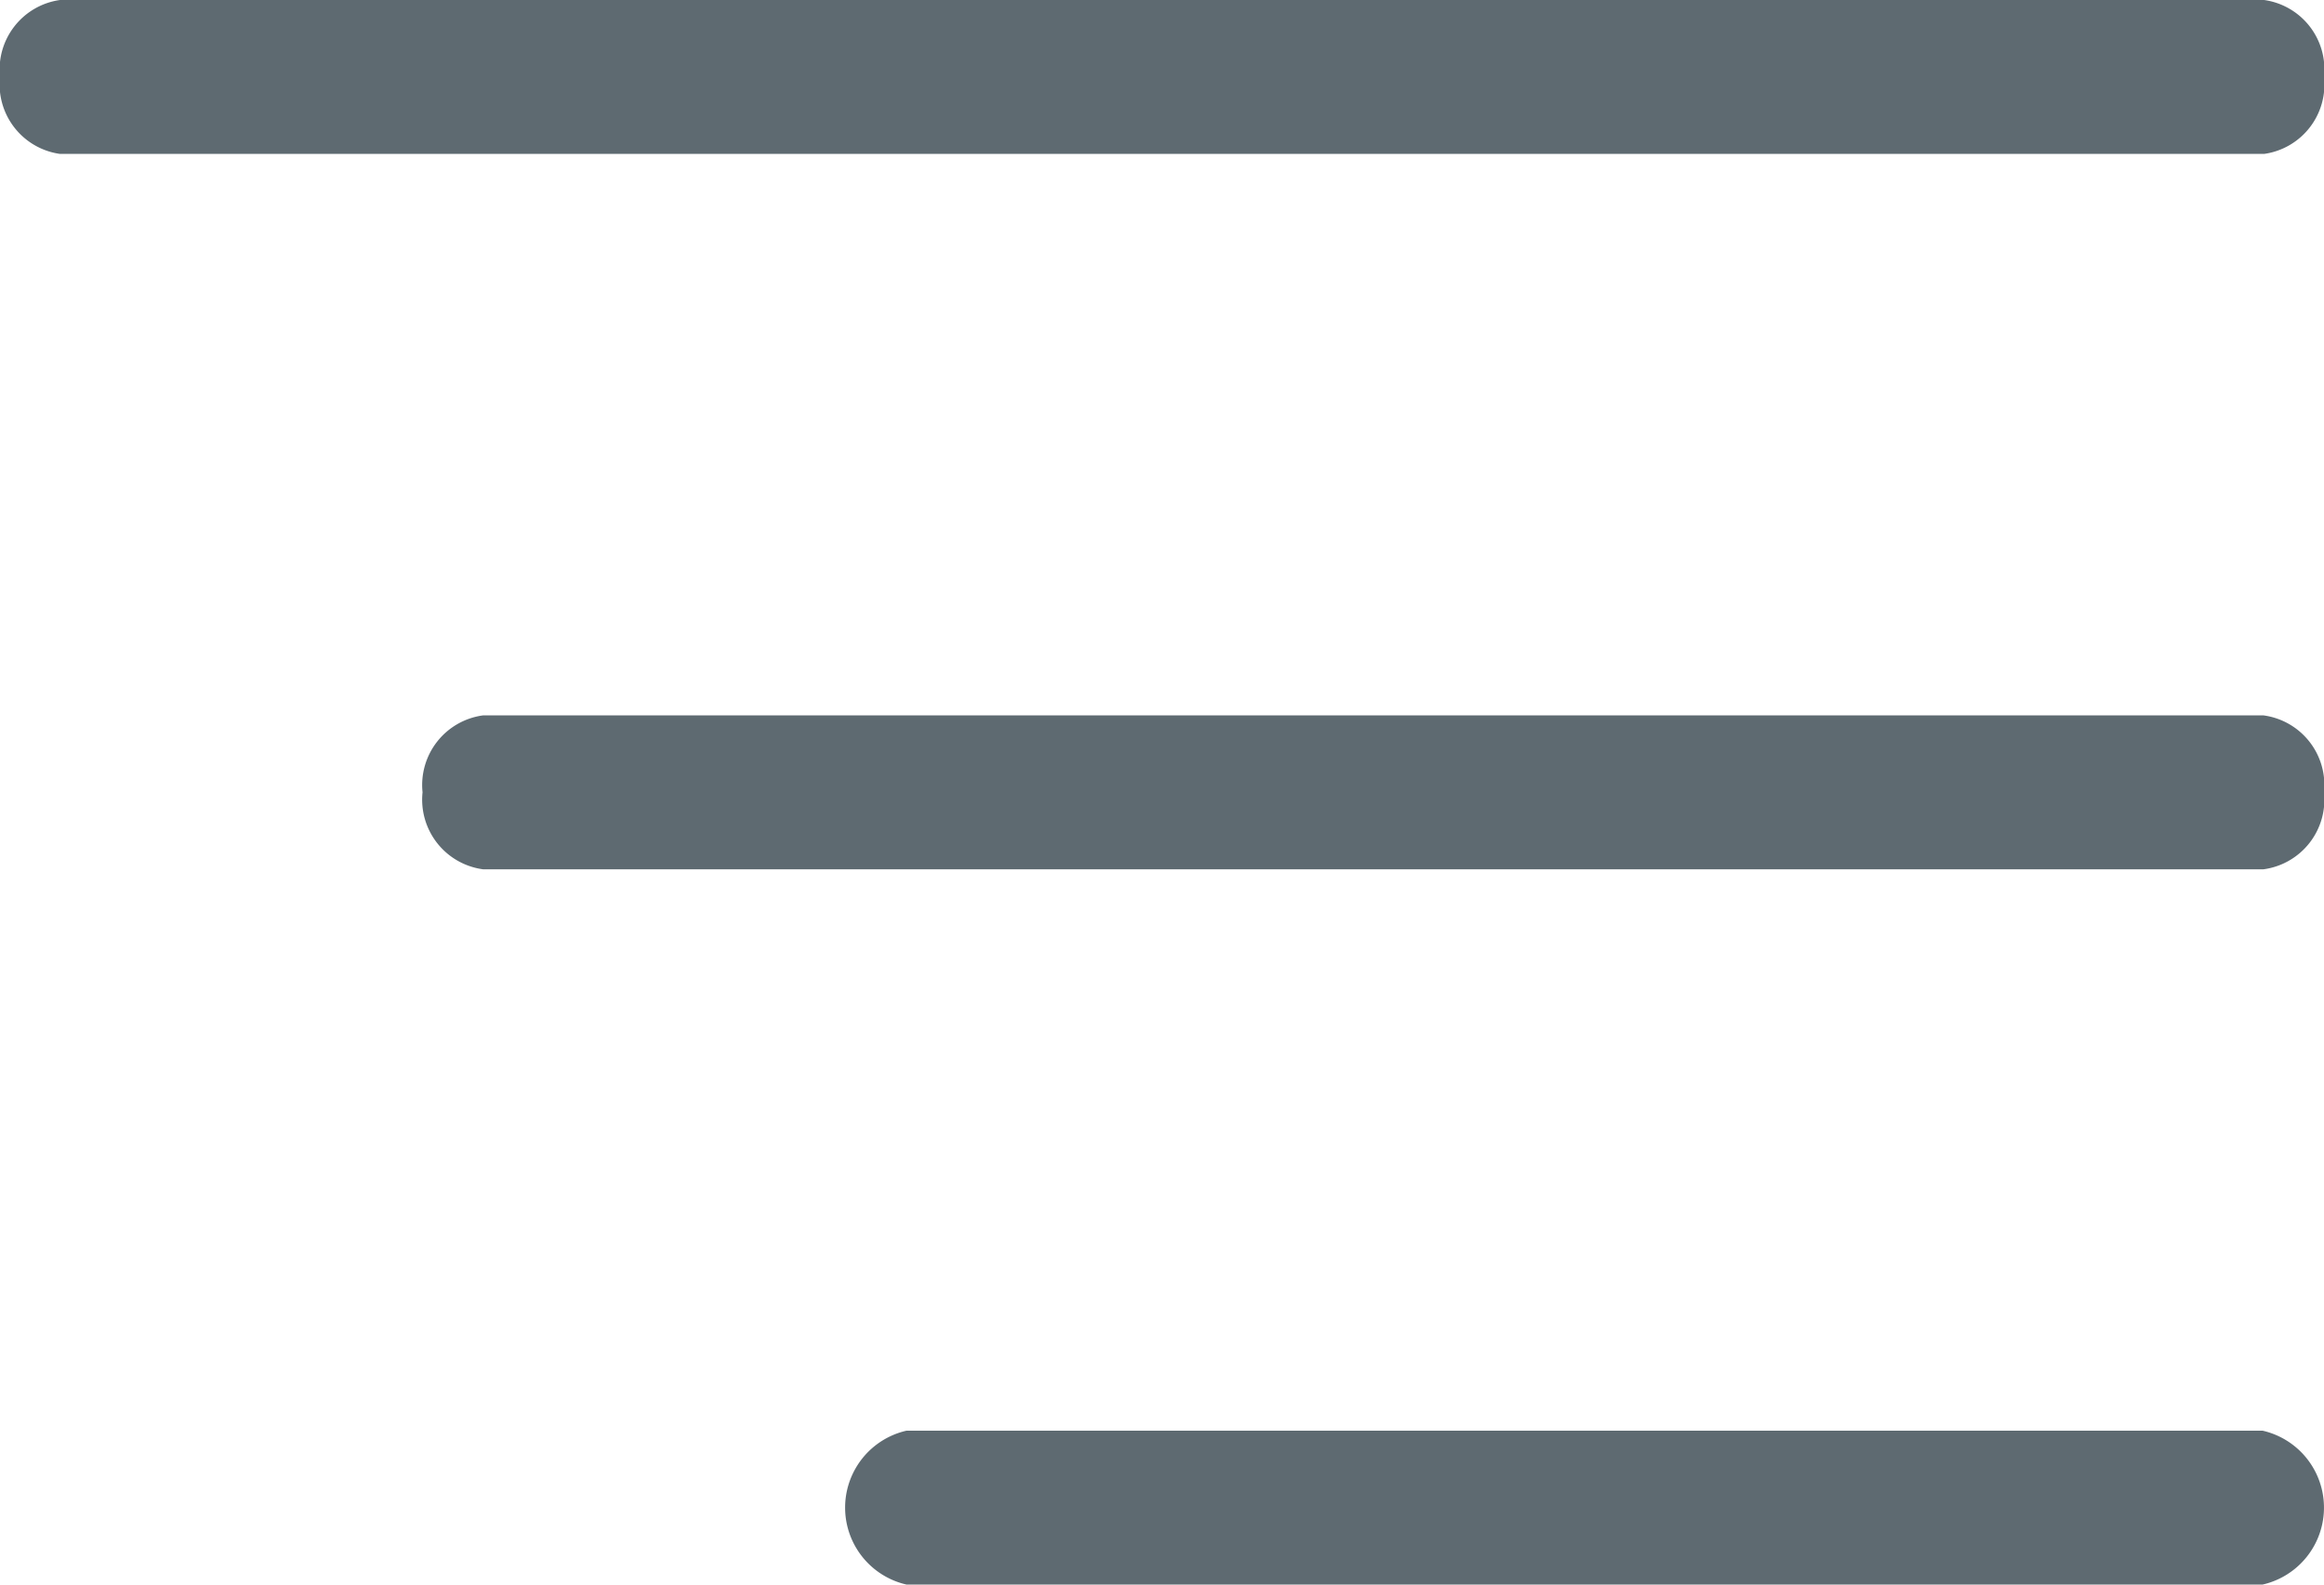
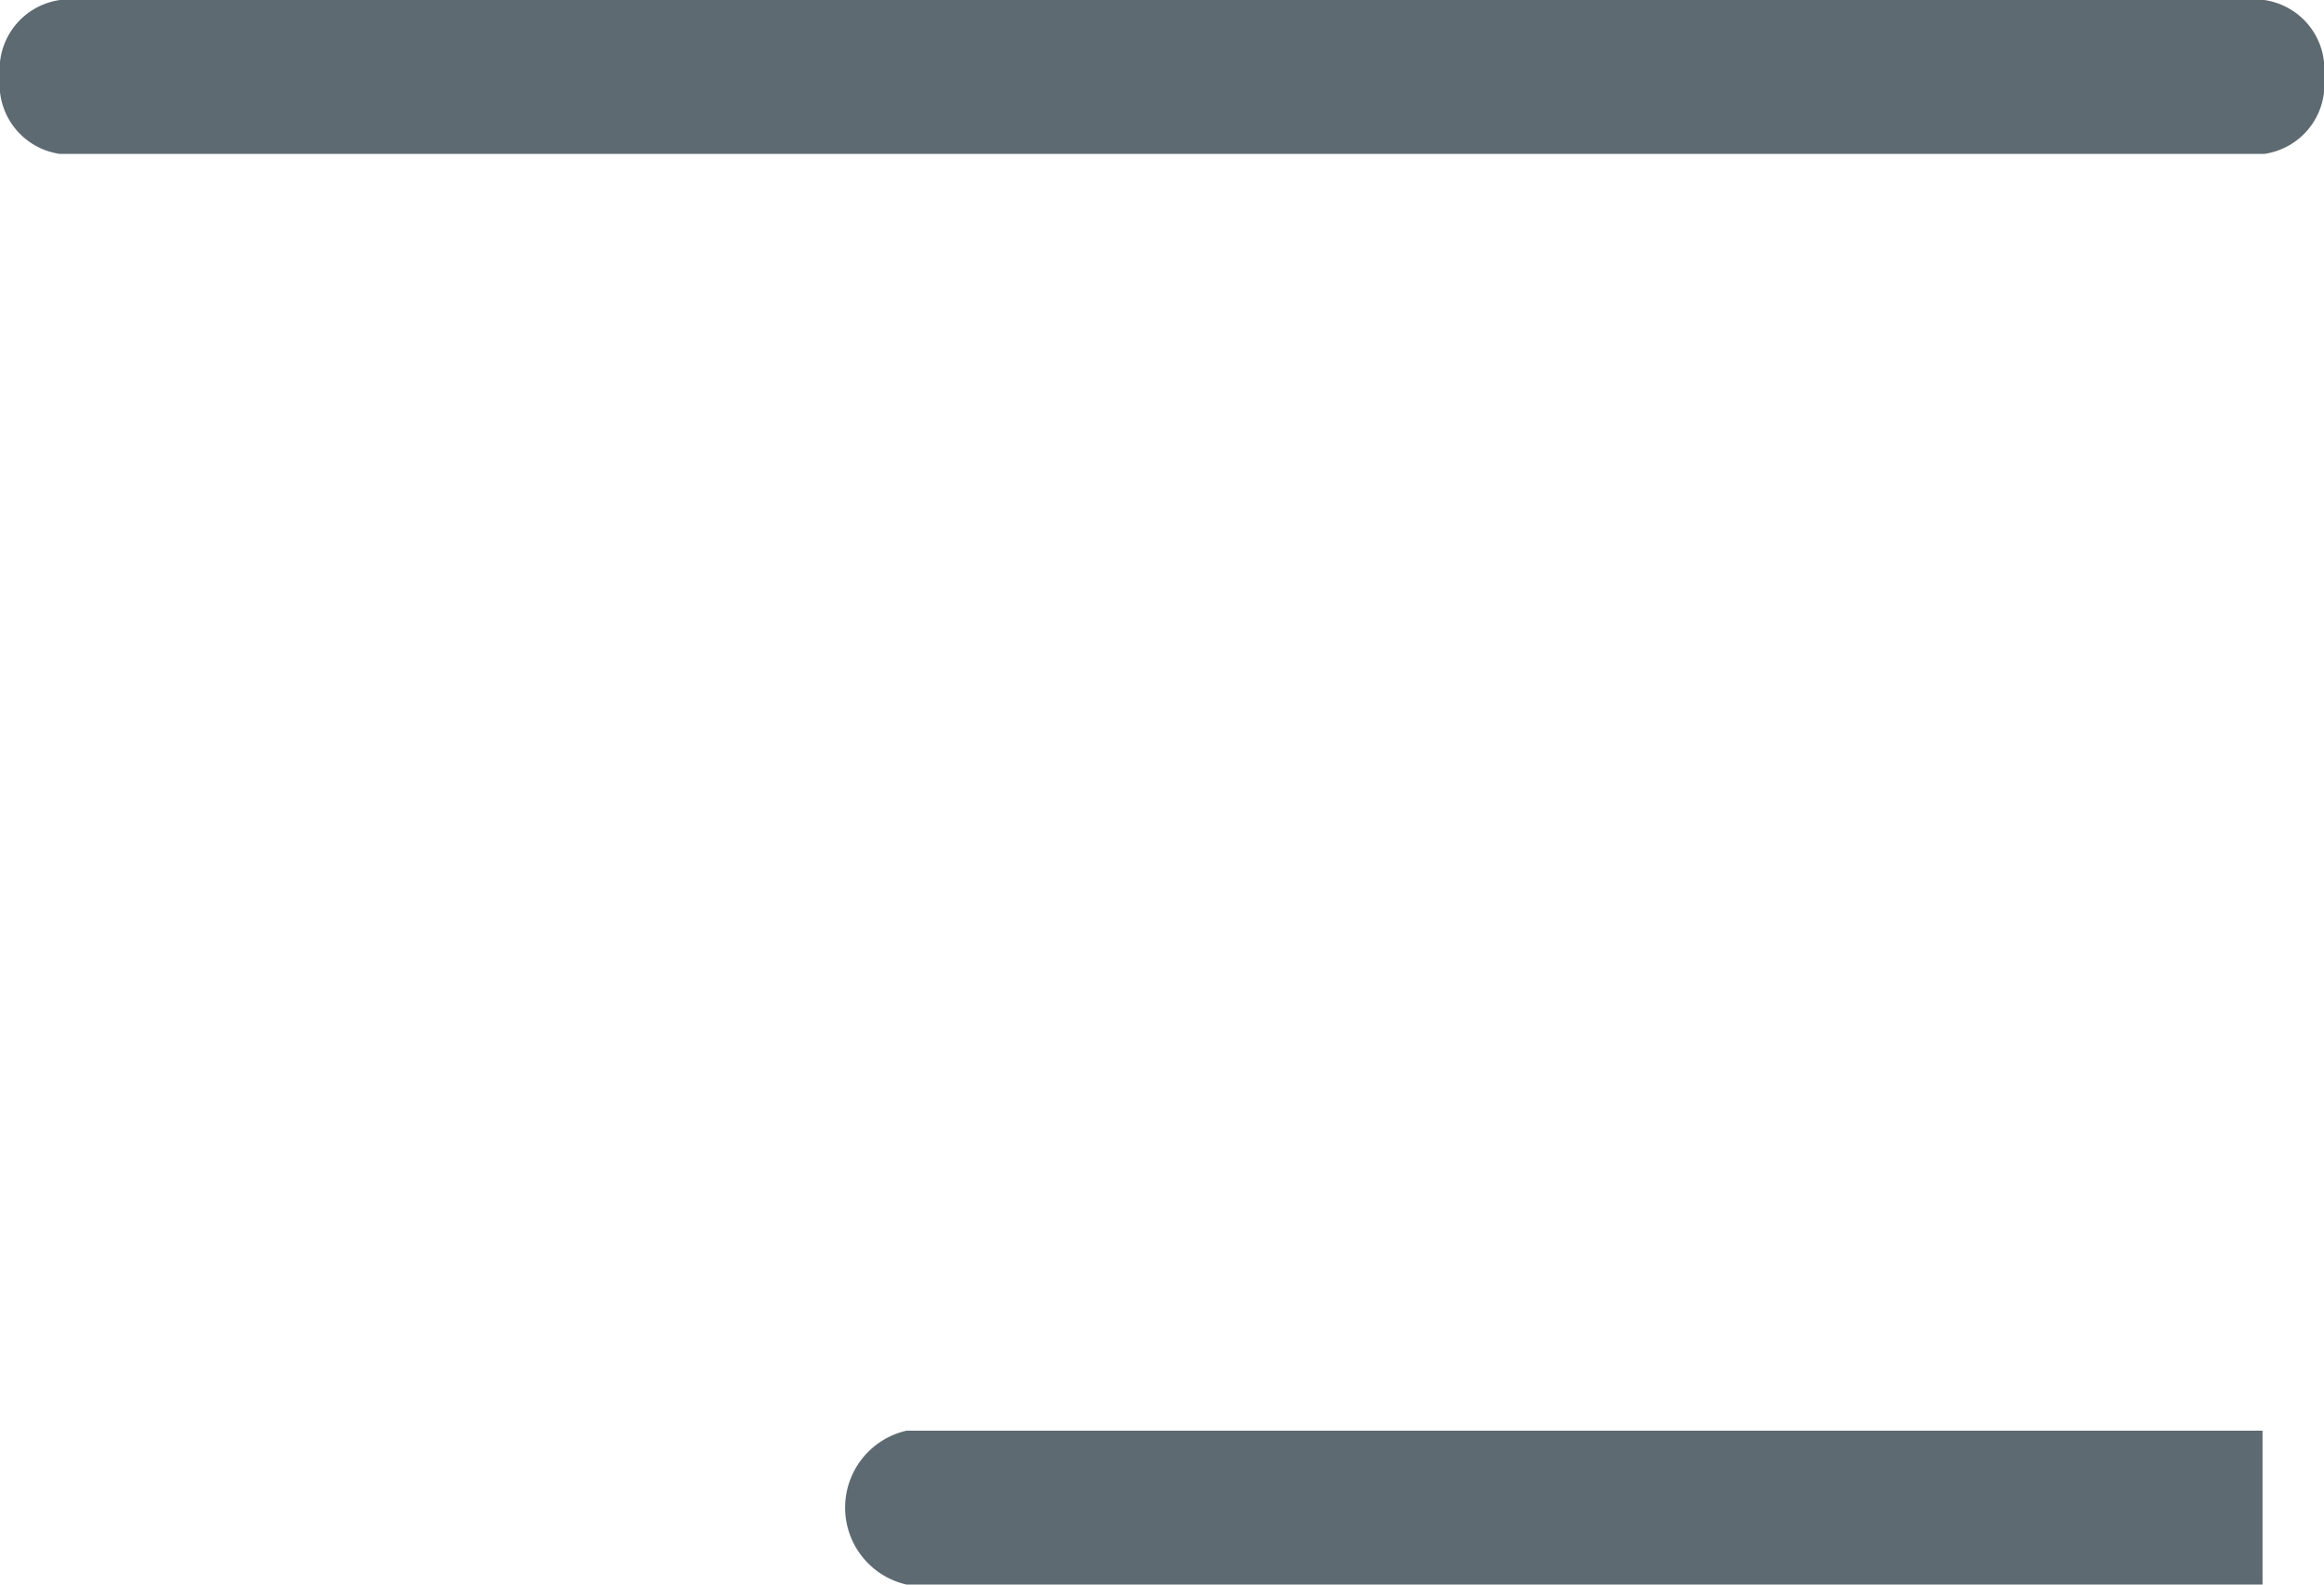
<svg xmlns="http://www.w3.org/2000/svg" width="22" height="15" viewBox="0 0 22 15">
  <g id="menu-mobile" transform="translate(-278 -25)">
    <path id="Path_30" data-name="Path 30" d="M21.433,1.457H.568A.664.664,0,0,1,0,.728.664.664,0,0,1,.568,0H21.433A.663.663,0,0,1,22,.728a.663.663,0,0,1-.567.729" transform="translate(278 25)" fill="#5e6a71" />
-     <path id="Path_31" data-name="Path 31" d="M21.427,8.229H4.573A.665.665,0,0,1,4,7.5a.665.665,0,0,1,.573-.728H21.427A.665.665,0,0,1,22,7.5a.665.665,0,0,1-.573.729" transform="translate(278 25)" fill="#5e6a71" />
-     <path id="Path_32" data-name="Path 32" d="M21.418,15H8.582a.747.747,0,0,1,0-1.457H21.418a.747.747,0,0,1,0,1.457" transform="translate(278 25)" fill="#5e6a71" />
+     <path id="Path_32" data-name="Path 32" d="M21.418,15H8.582a.747.747,0,0,1,0-1.457H21.418" transform="translate(278 25)" fill="#5e6a71" />
  </g>
</svg>